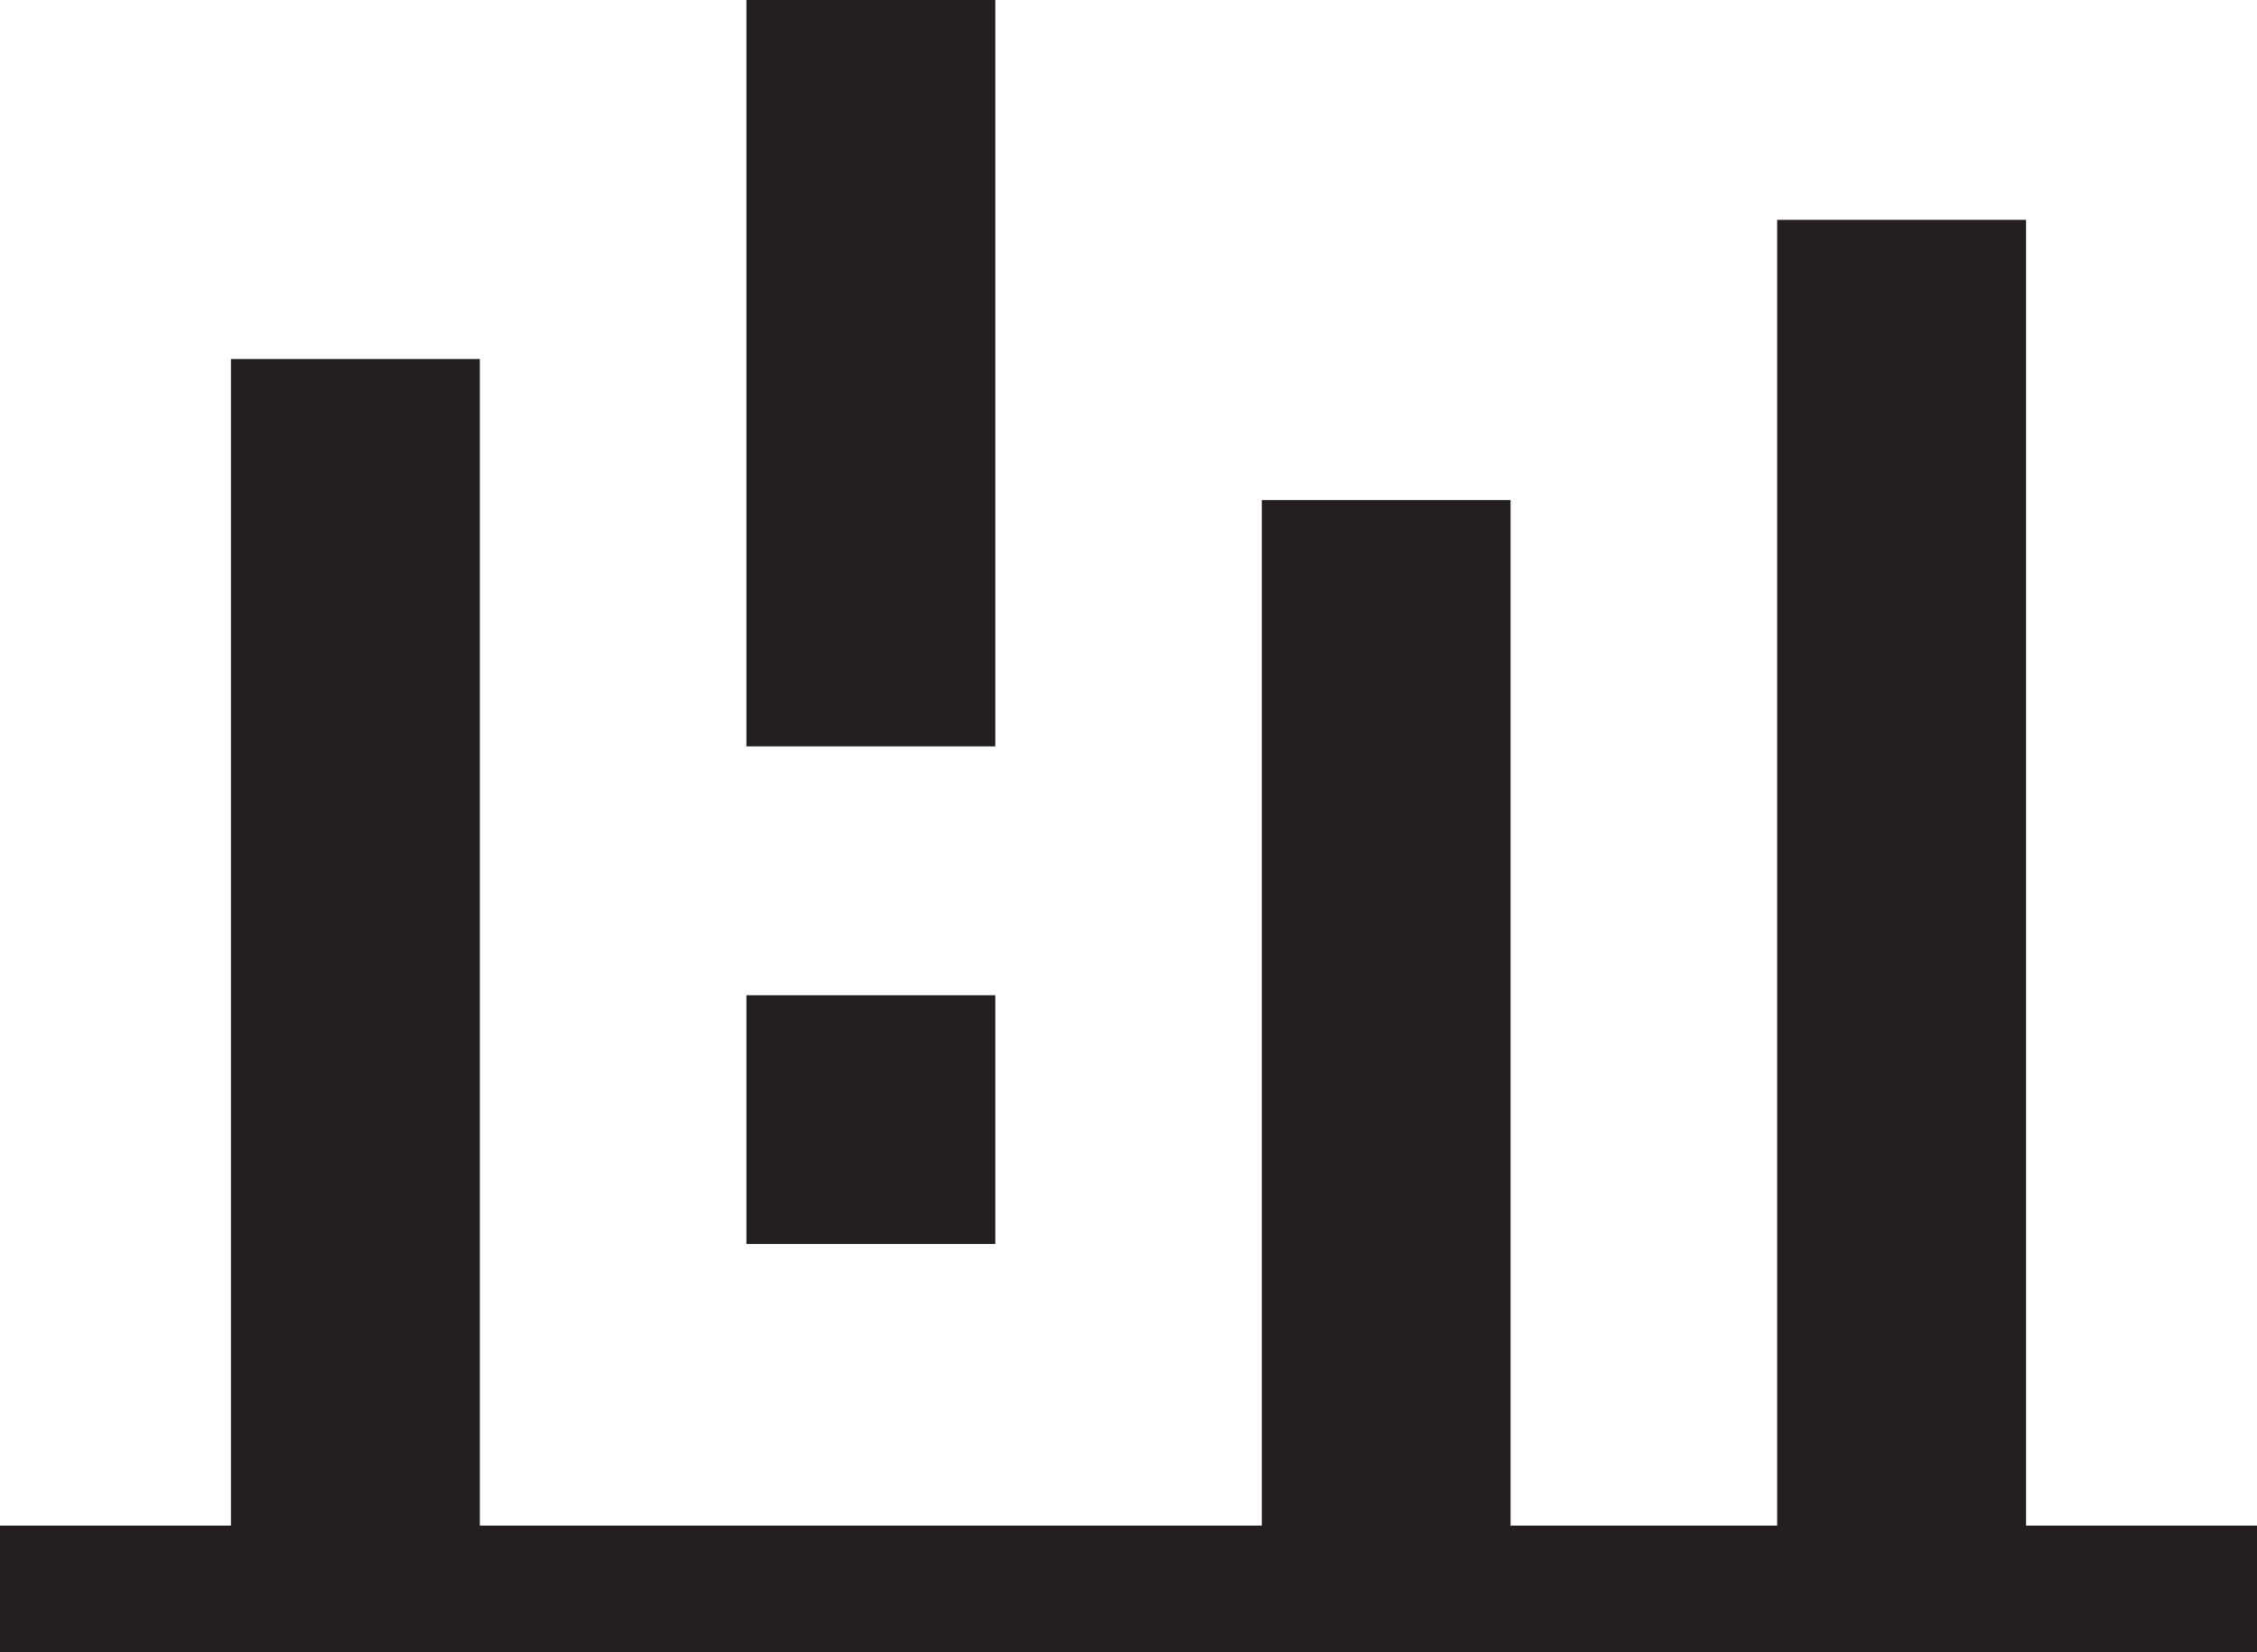
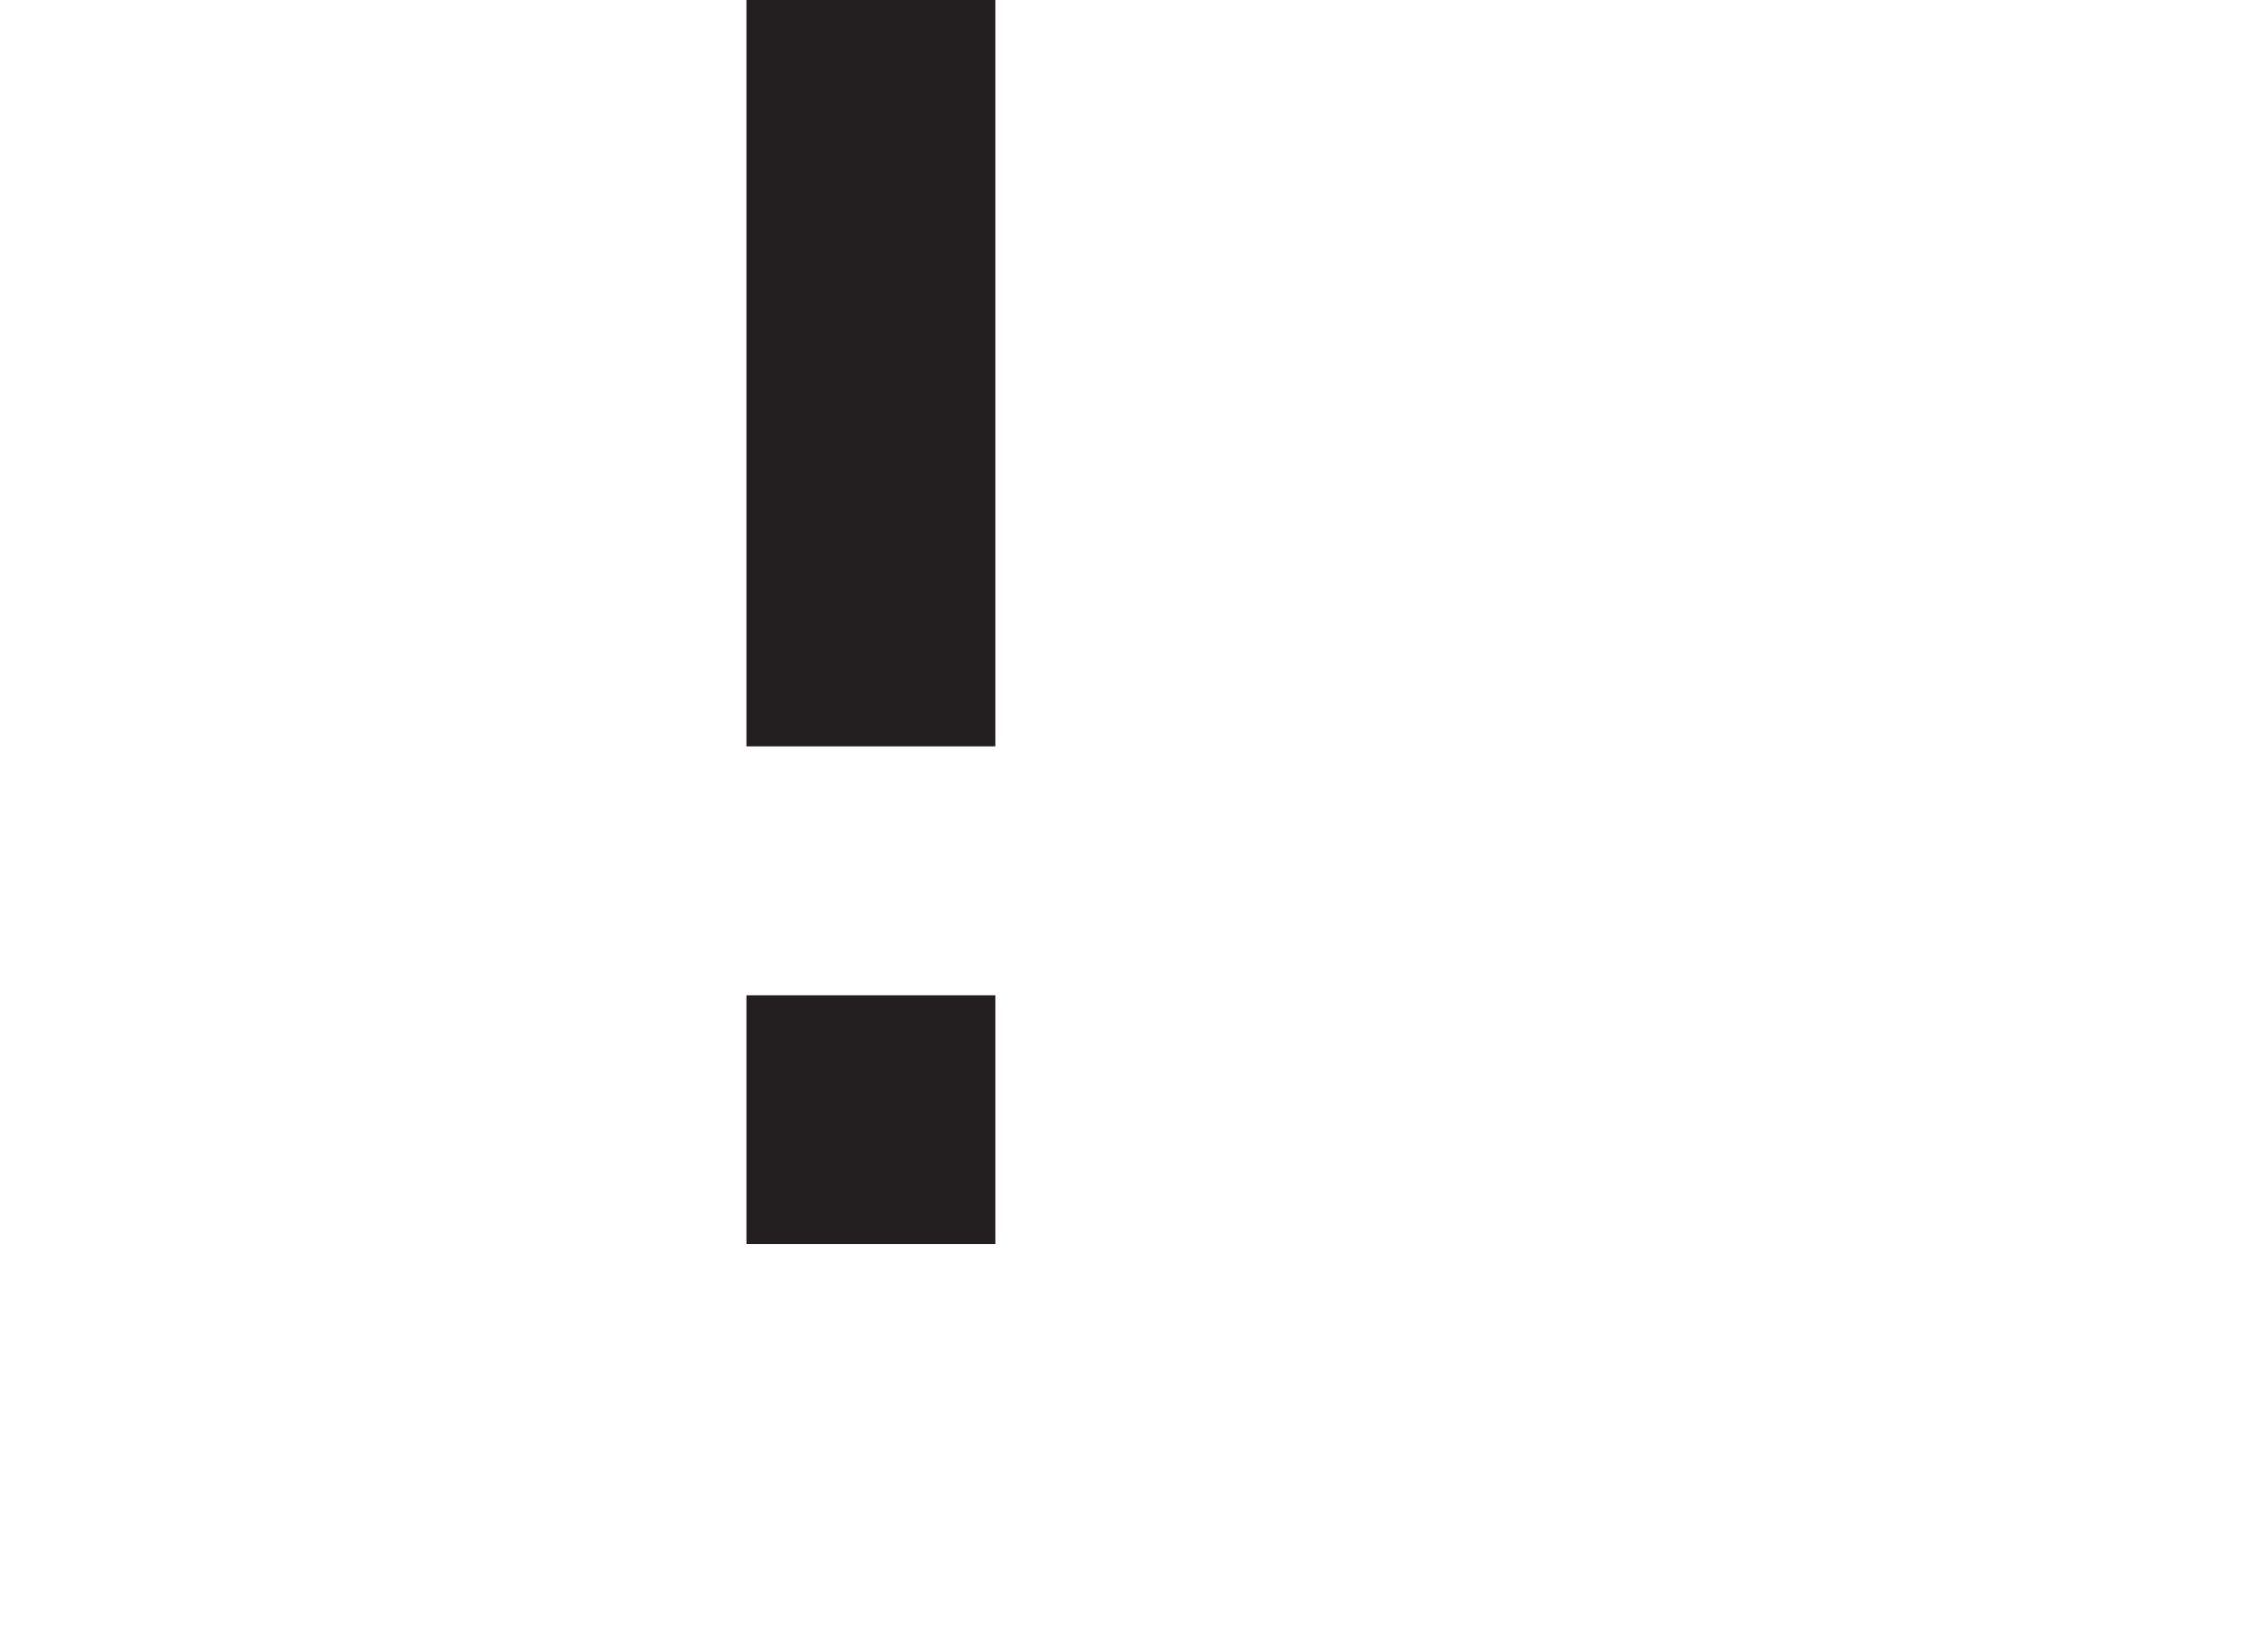
<svg xmlns="http://www.w3.org/2000/svg" version="1.1" viewBox="61.39 94.49 160.68 117.62" width="160.68" height="117.62">
  <defs>
    <style>.cls-1{fill:#231f20;}</style>
  </defs>
  <rect class="cls-1" x="114.53" y="94.49" width="17.72" height="53.14" />
  <rect class="cls-1" x="114.53" y="165.35" width="17.72" height="17.71" />
-   <polygon class="cls-1" points="205.63 203.11 205.63 110.14 187.91 110.14 187.91 203.11 168.93 203.11 168.93 130.09 151.22 130.09 151.22 203.11 95.55 203.11 95.55 120.05 77.83 120.05 77.83 203.11 61.39 203.11 61.39 212.11 222.07 212.11 222.07 203.11 205.63 203.11" />
</svg>